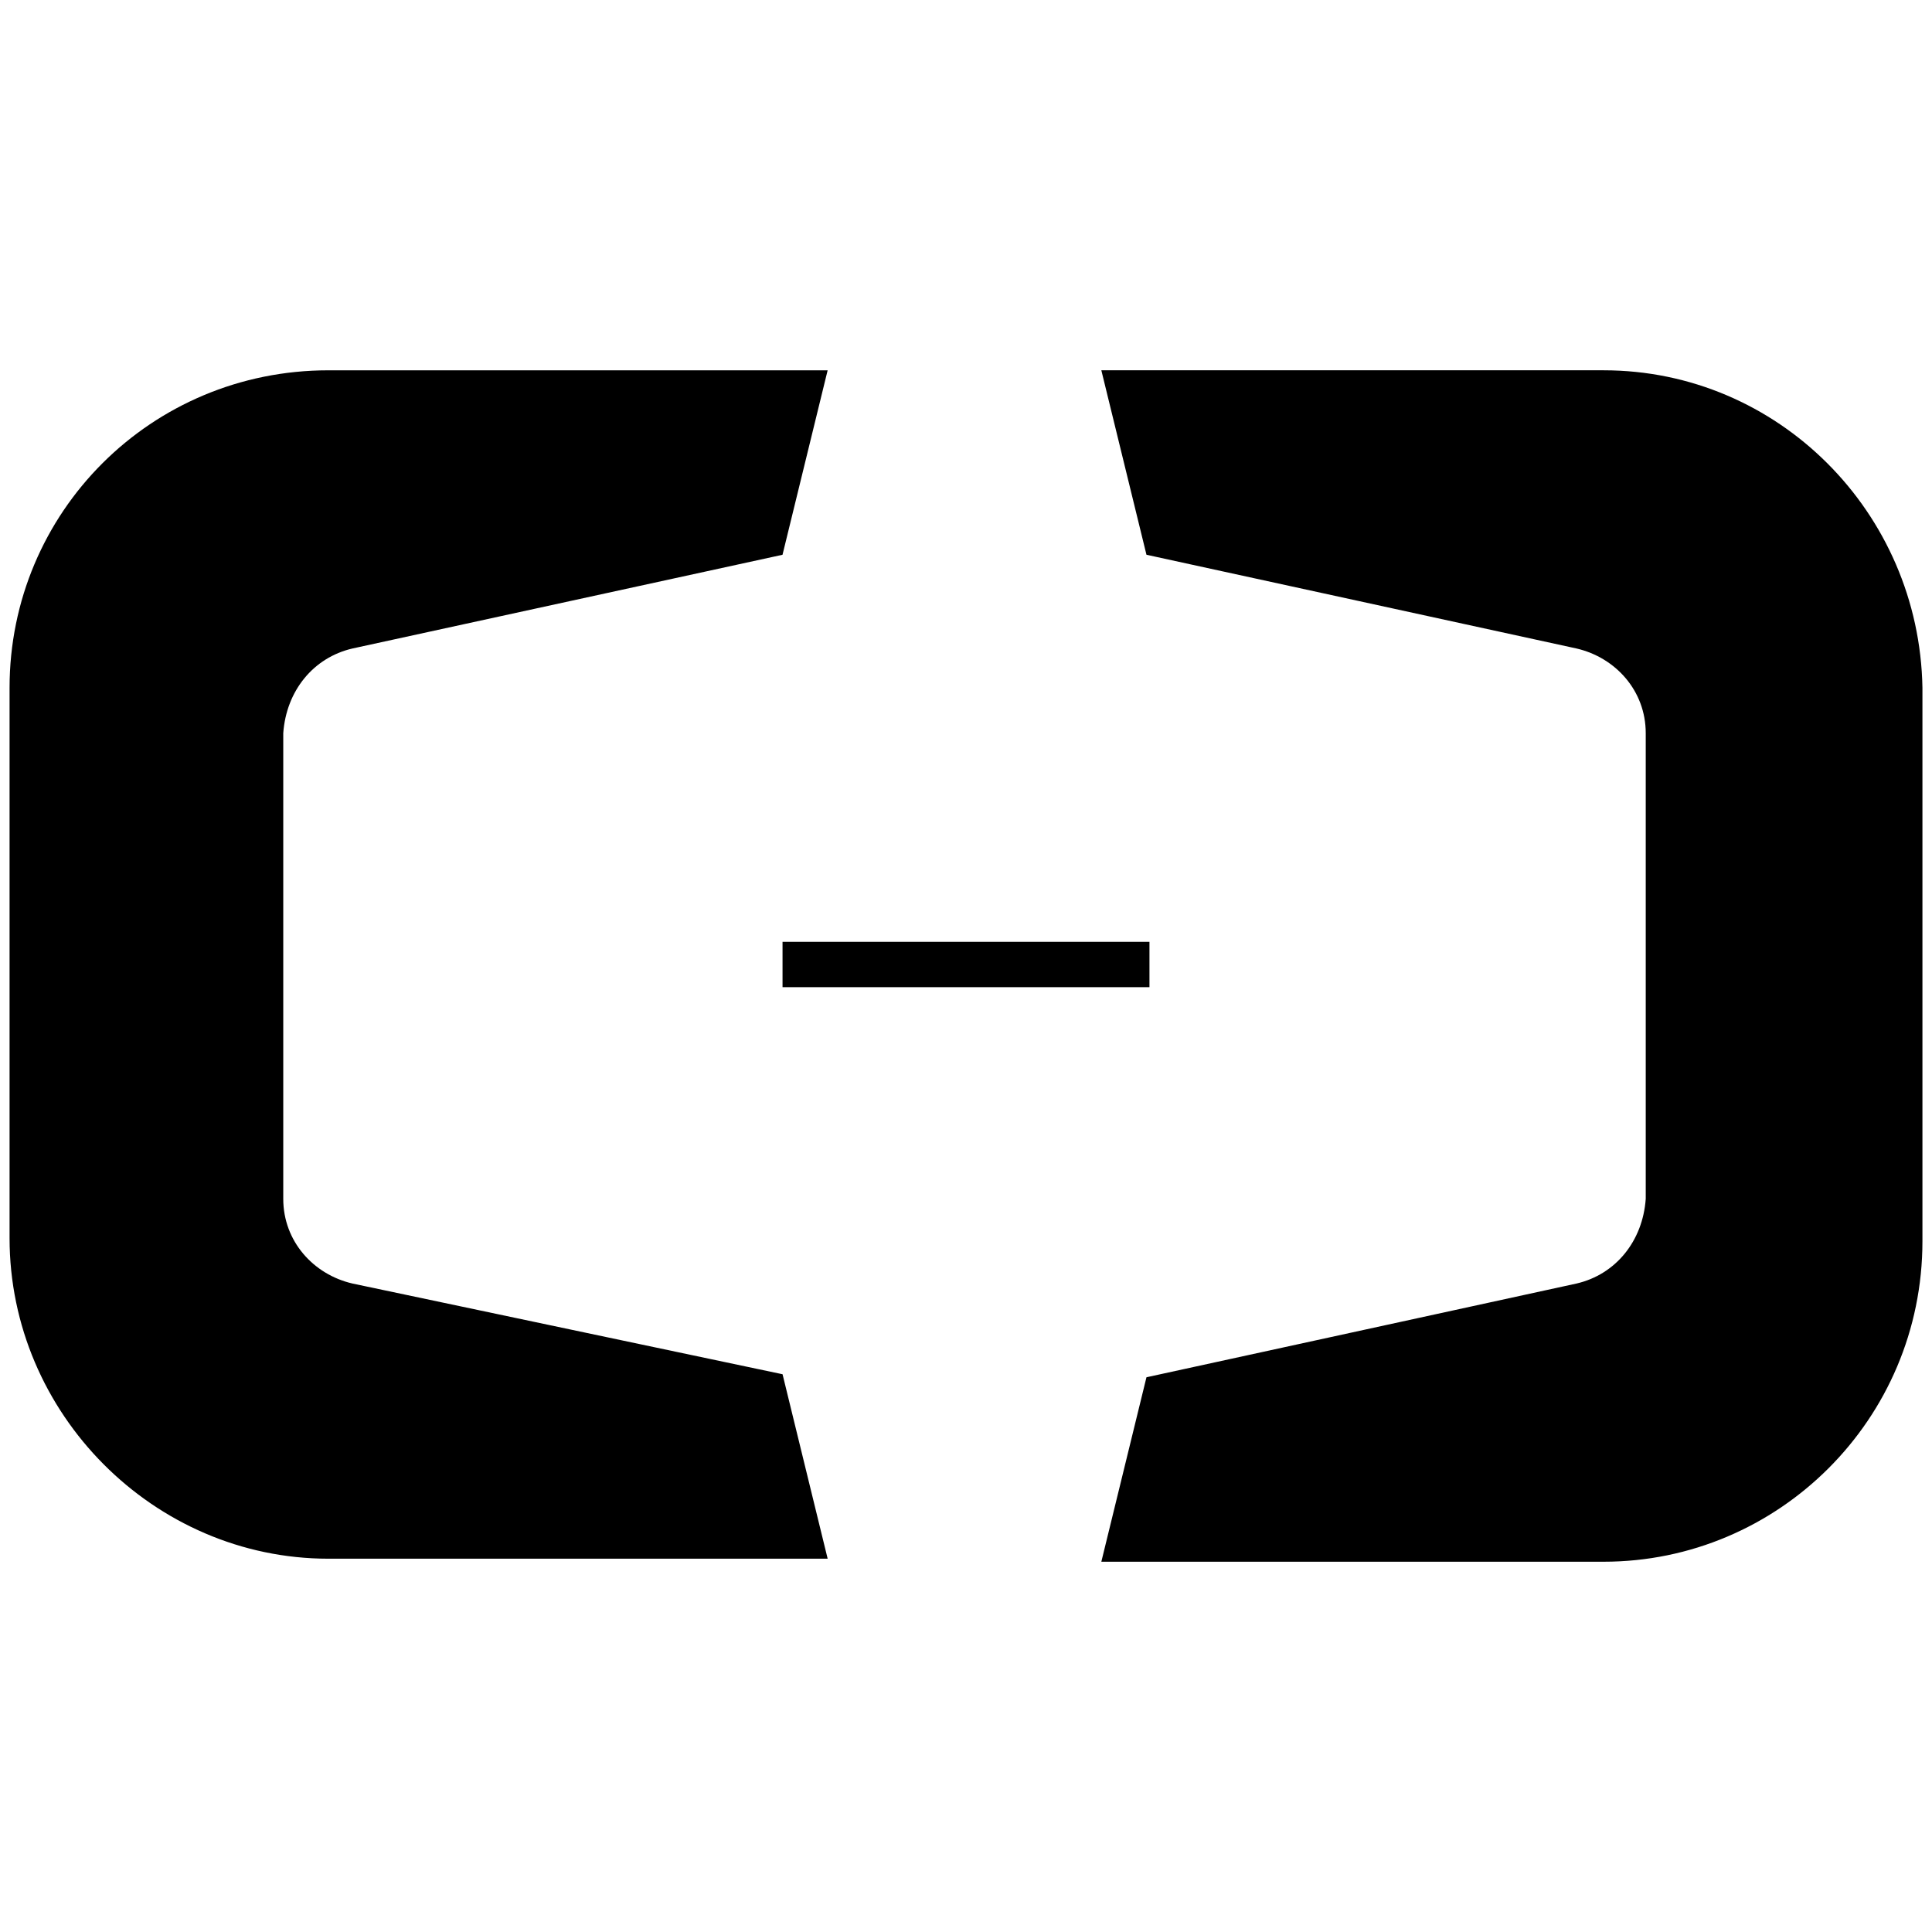
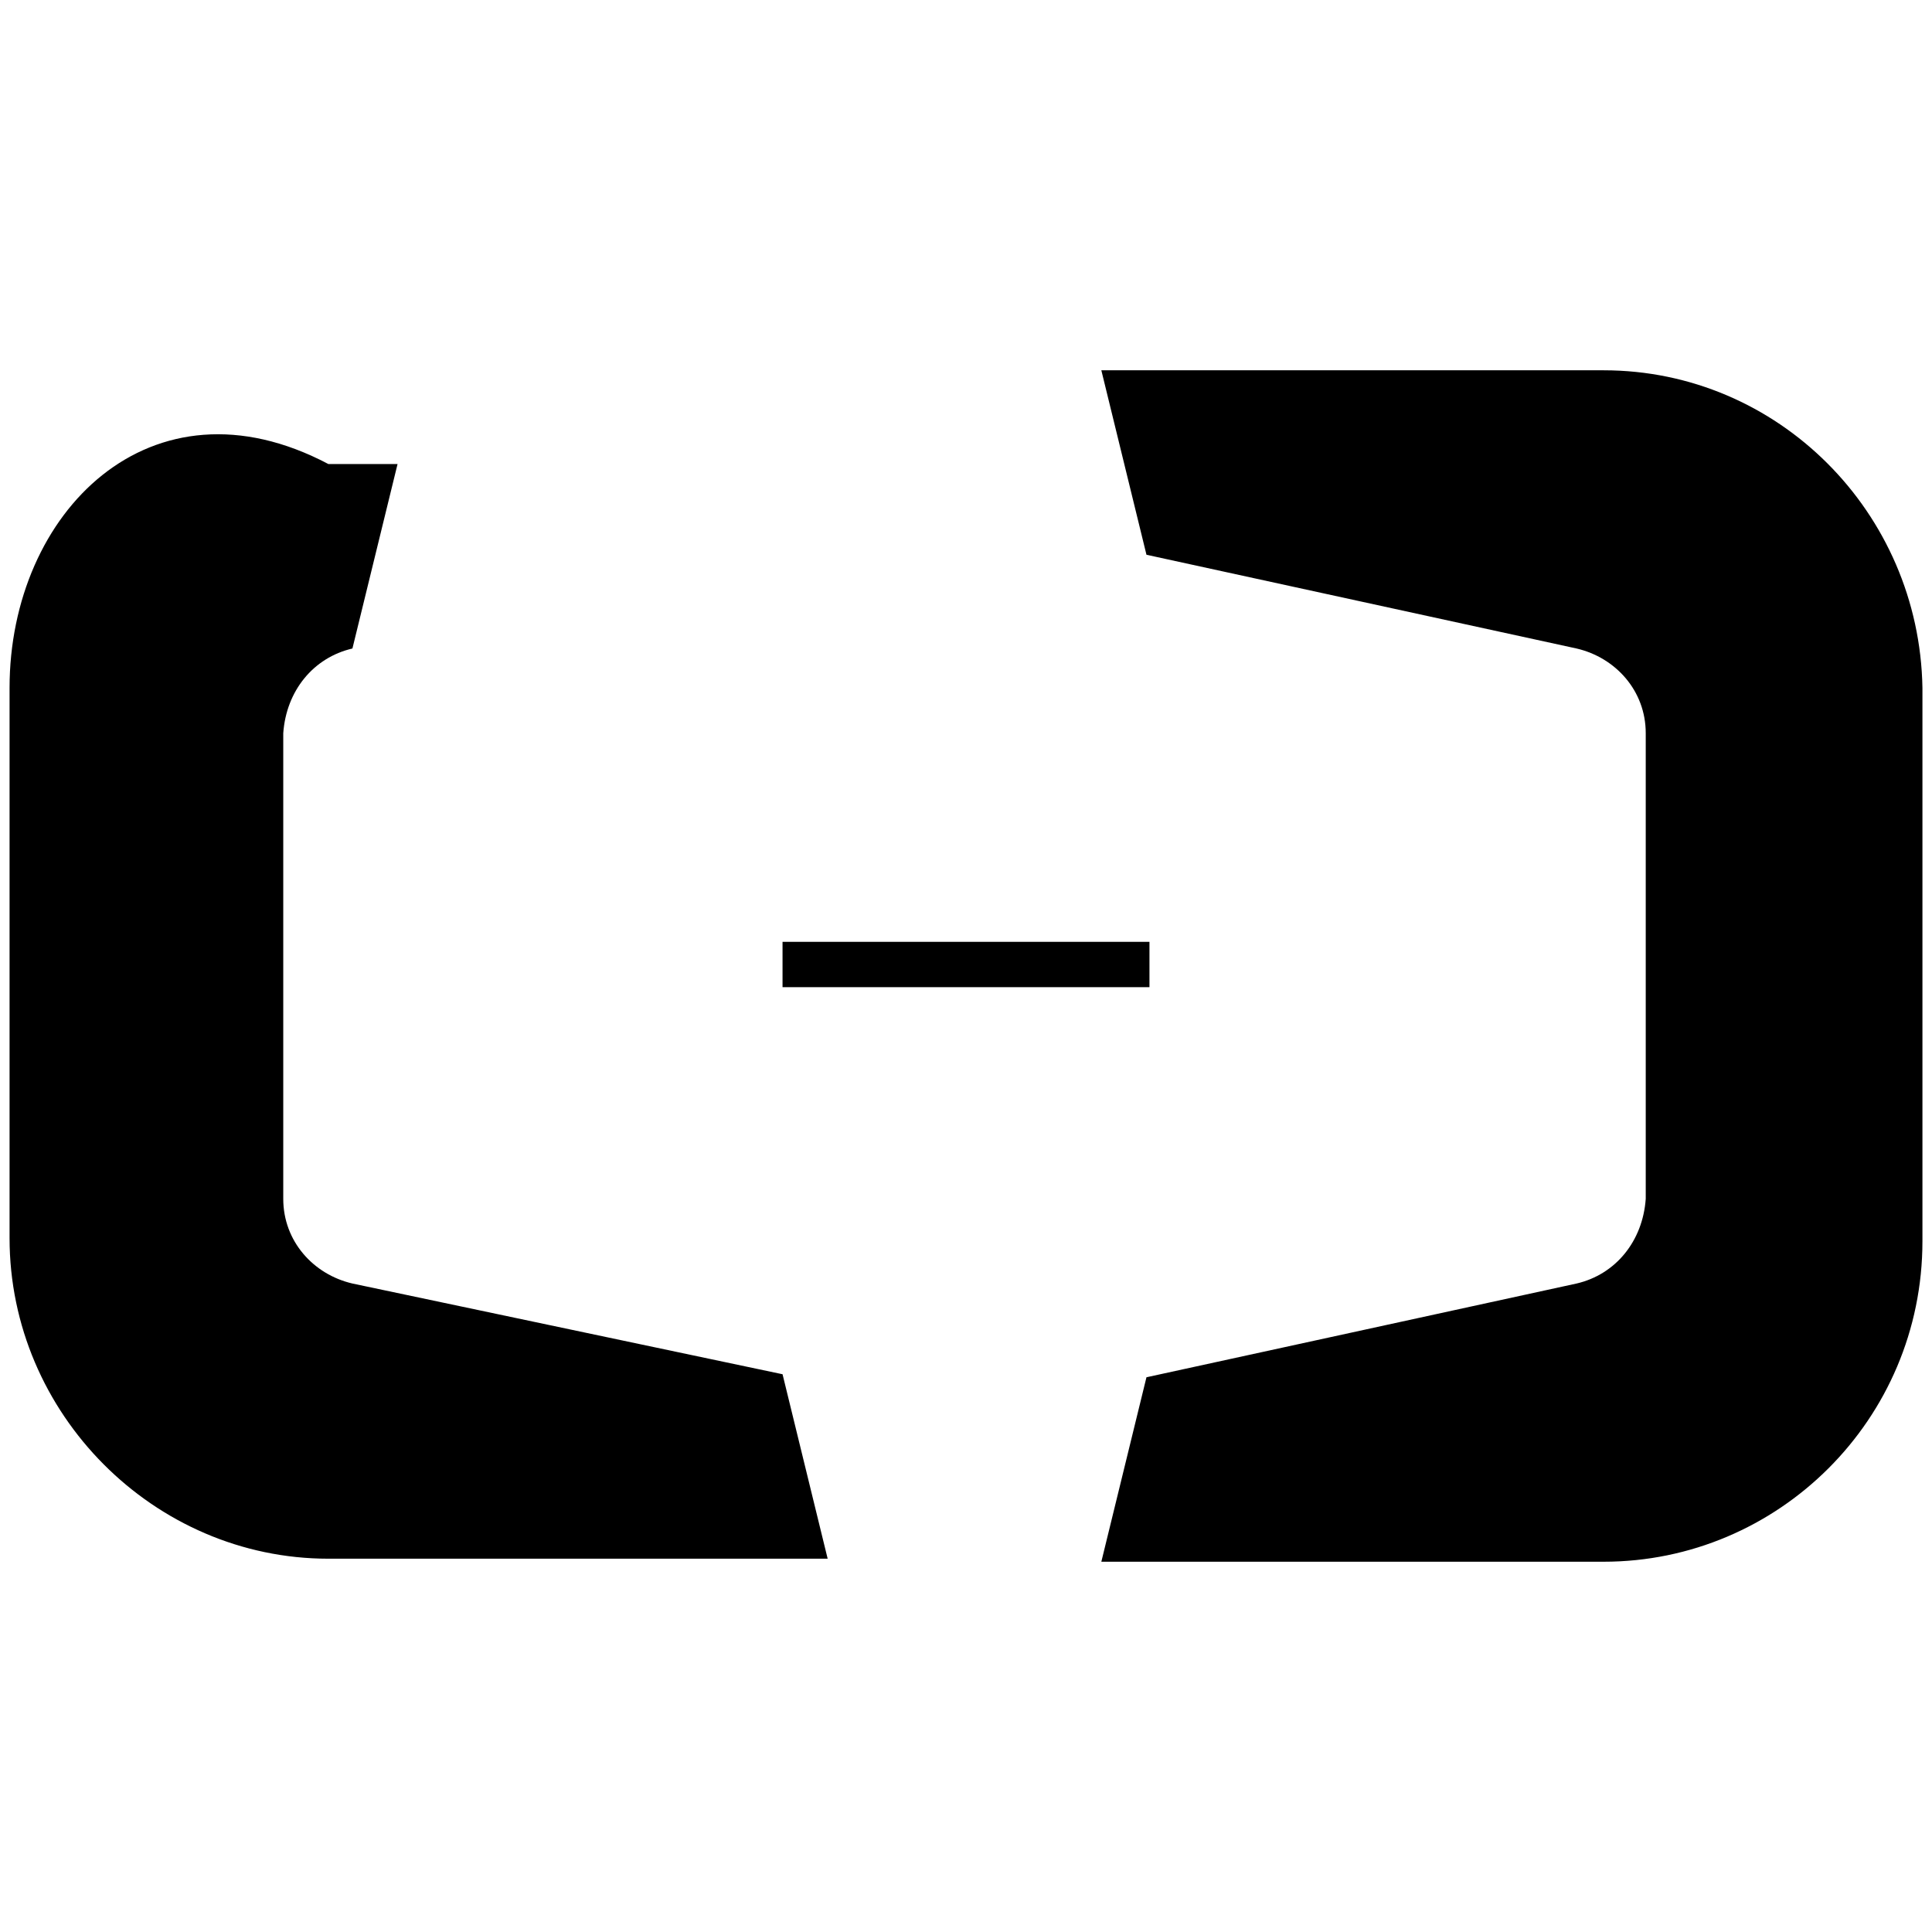
<svg xmlns="http://www.w3.org/2000/svg" version="1.1" id="Layer_1" x="0px" y="0px" viewBox="0 0 101 101" style="enable-background:new 0 0 101 101;" xml:space="preserve">
-   <path d="M18.424,67.099c-2.044-0.474-3.616-2.213-3.616-4.426V38.328  c0.157-2.213,1.572-3.952,3.616-4.426l22.484-4.9l2.359-9.643H17.167  C7.89,19.358,0.5,26.788,0.5,35.957v28.771c0,9.169,7.547,16.757,16.667,16.757h26.101  l-2.358-9.643C40.909,71.842,18.424,67.099,18.424,67.099z M83.833,19.358h-26.258  l2.359,9.643l22.485,4.901c2.044,0.474,3.616,2.213,3.616,4.426v24.345  c-0.157,2.213-1.572,3.952-3.616,4.426l-22.485,4.901l-2.359,9.643h26.258  c9.12,0,16.667-7.43,16.667-16.757V35.956  C100.342,26.787,92.953,19.358,83.833,19.358z M40.909,49.236h19.182v2.371H40.909  V49.236z" />
+   <path d="M18.424,67.099c-2.044-0.474-3.616-2.213-3.616-4.426V38.328  c0.157-2.213,1.572-3.952,3.616-4.426l2.359-9.643H17.167  C7.89,19.358,0.5,26.788,0.5,35.957v28.771c0,9.169,7.547,16.757,16.667,16.757h26.101  l-2.358-9.643C40.909,71.842,18.424,67.099,18.424,67.099z M83.833,19.358h-26.258  l2.359,9.643l22.485,4.901c2.044,0.474,3.616,2.213,3.616,4.426v24.345  c-0.157,2.213-1.572,3.952-3.616,4.426l-22.485,4.901l-2.359,9.643h26.258  c9.12,0,16.667-7.43,16.667-16.757V35.956  C100.342,26.787,92.953,19.358,83.833,19.358z M40.909,49.236h19.182v2.371H40.909  V49.236z" />
</svg>